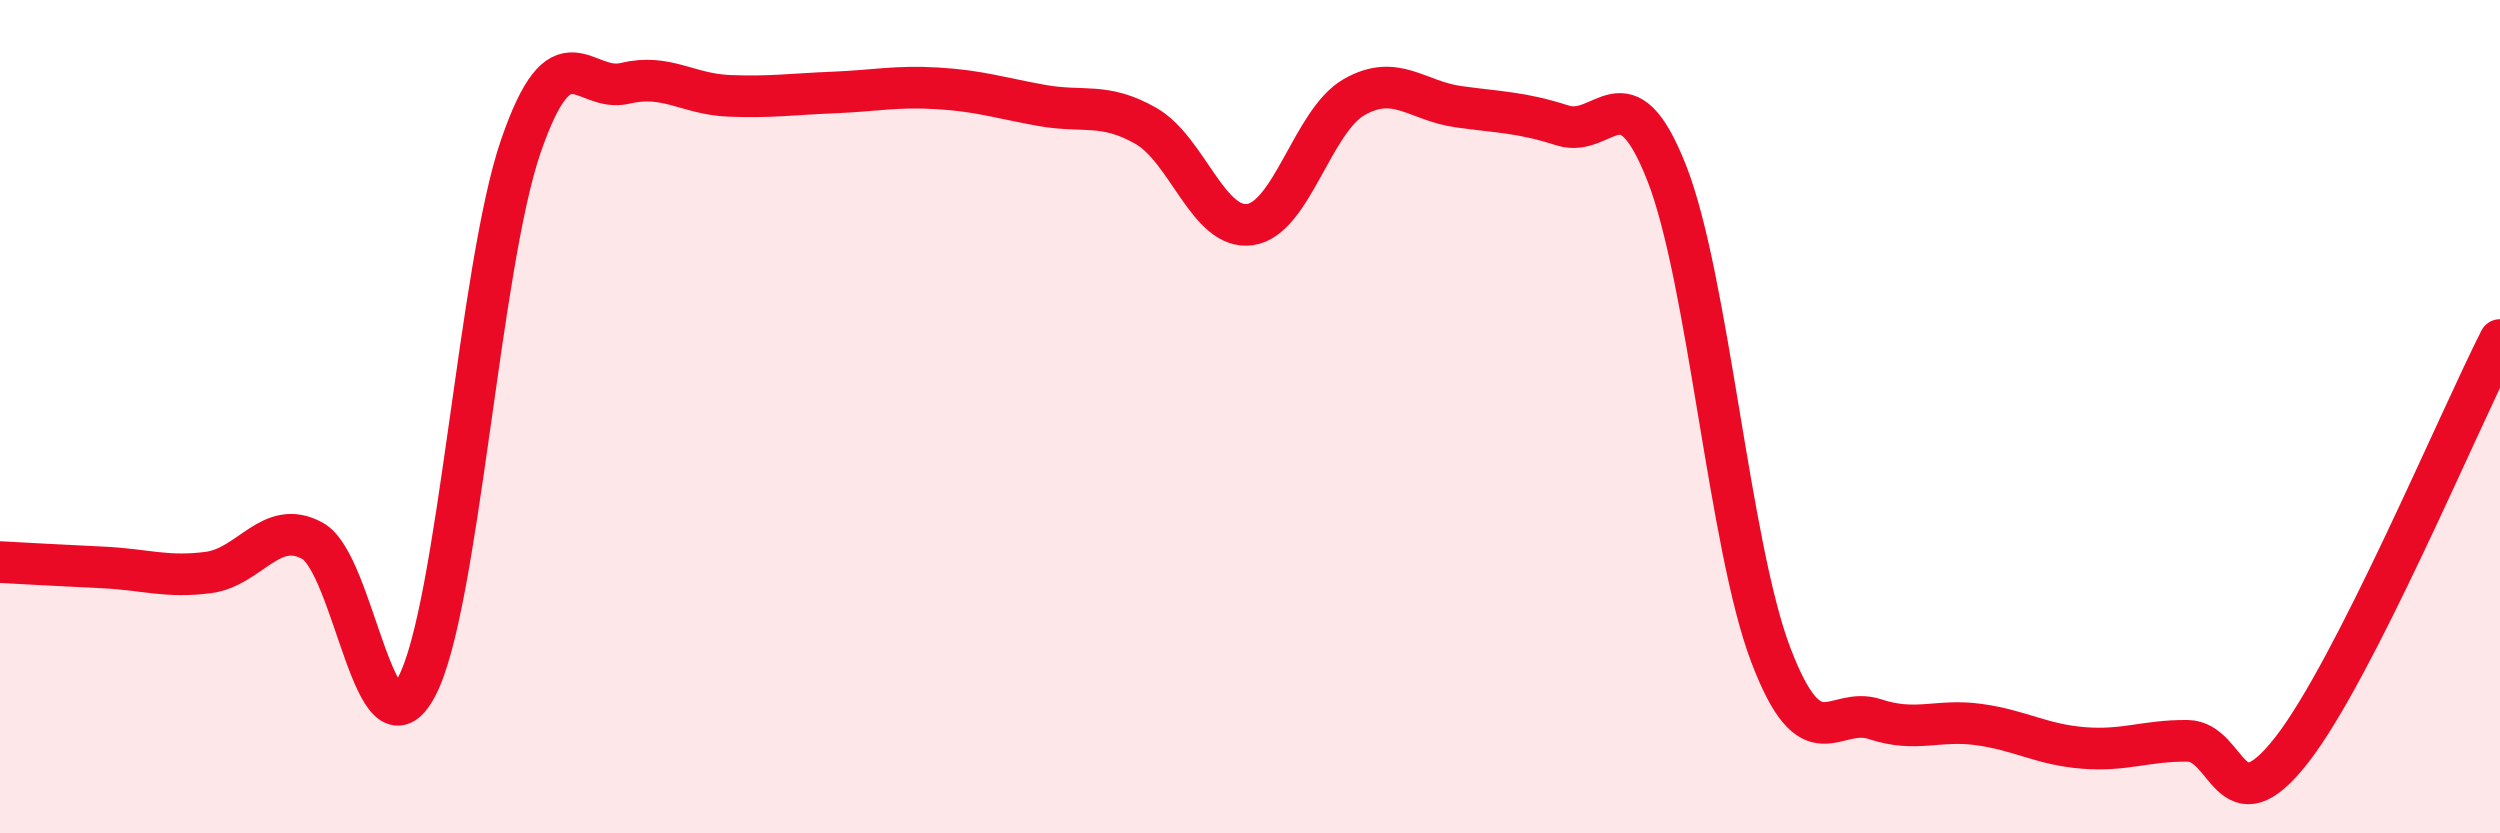
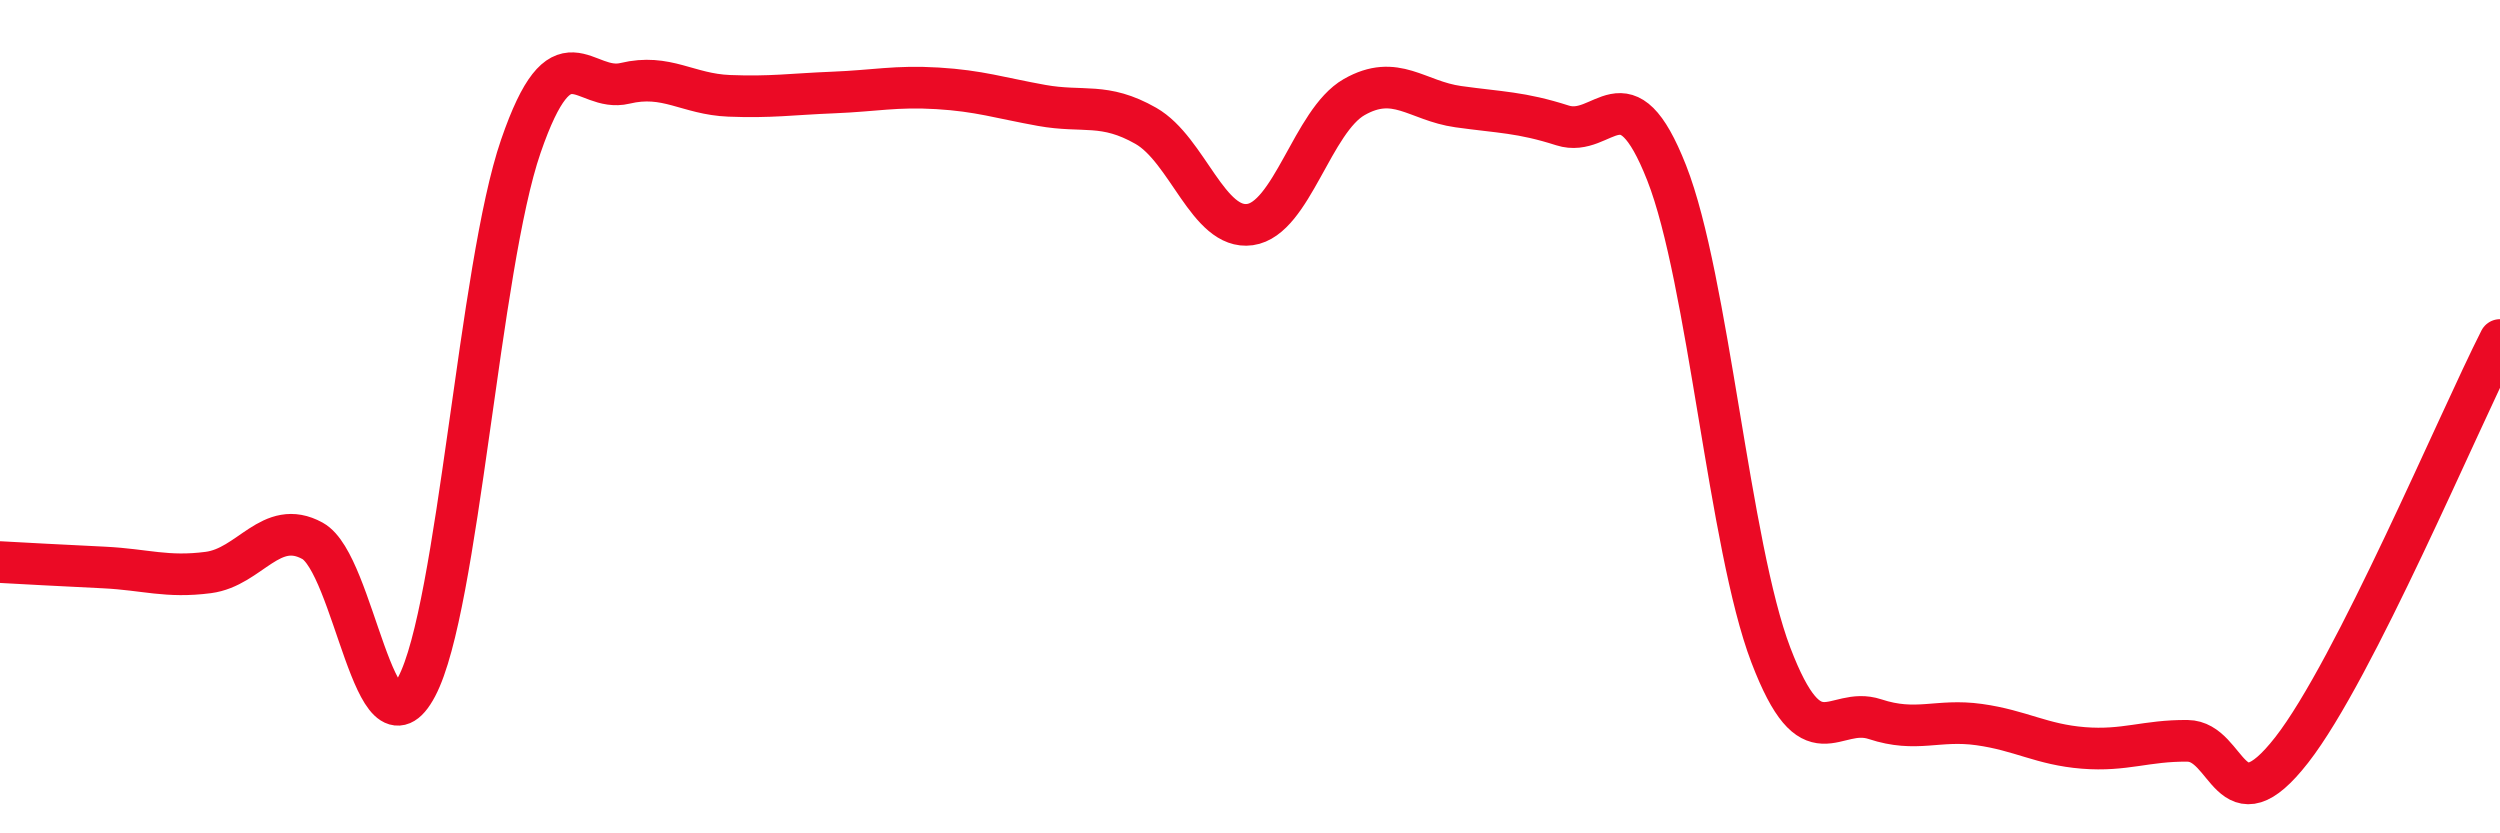
<svg xmlns="http://www.w3.org/2000/svg" width="60" height="20" viewBox="0 0 60 20">
-   <path d="M 0,13.49 C 0.5,13.52 1.5,13.57 2.5,13.62 C 3.5,13.67 4,13.87 5,13.74 C 6,13.61 6.5,12.43 7.5,12.98 C 8.5,13.53 9,18.37 10,16.48 C 11,14.59 11.5,6.41 12.5,3.51 C 13.5,0.61 14,2.24 15,2 C 16,1.76 16.5,2.26 17.5,2.3 C 18.5,2.34 19,2.26 20,2.22 C 21,2.18 21.5,2.06 22.5,2.12 C 23.5,2.18 24,2.35 25,2.53 C 26,2.71 26.5,2.45 27.5,3.02 C 28.5,3.59 29,5.53 30,5.39 C 31,5.25 31.5,2.9 32.5,2.33 C 33.5,1.76 34,2.42 35,2.56 C 36,2.7 36.5,2.69 37.5,3.01 C 38.5,3.33 39,1.61 40,4.15 C 41,6.69 41.5,13.1 42.5,15.72 C 43.5,18.34 44,16.93 45,17.26 C 46,17.59 46.5,17.25 47.5,17.39 C 48.5,17.53 49,17.87 50,17.95 C 51,18.03 51.5,17.77 52.5,17.78 C 53.5,17.79 53.5,19.92 55,18 C 56.5,16.08 59,10.13 60,8.16L60 20L0 20Z" fill="#EB0A25" opacity="0.1" stroke-linecap="round" stroke-linejoin="round" />
  <path d="M 0,13.49 C 0.5,13.52 1.5,13.57 2.5,13.62 C 3.5,13.67 4,13.87 5,13.74 C 6,13.61 6.5,12.43 7.5,12.98 C 8.5,13.53 9,18.37 10,16.48 C 11,14.59 11.5,6.41 12.5,3.51 C 13.5,0.61 14,2.24 15,2 C 16,1.76 16.5,2.26 17.5,2.3 C 18.5,2.34 19,2.26 20,2.22 C 21,2.18 21.5,2.06 22.5,2.12 C 23.5,2.18 24,2.35 25,2.53 C 26,2.71 26.5,2.45 27.5,3.02 C 28.5,3.59 29,5.53 30,5.39 C 31,5.25 31.5,2.9 32.5,2.33 C 33.5,1.76 34,2.42 35,2.56 C 36,2.7 36.5,2.69 37.5,3.01 C 38.5,3.33 39,1.61 40,4.15 C 41,6.69 41.5,13.1 42.5,15.72 C 43.5,18.34 44,16.93 45,17.26 C 46,17.59 46.5,17.25 47.5,17.39 C 48.5,17.53 49,17.87 50,17.95 C 51,18.03 51.5,17.77 52.5,17.78 C 53.5,17.79 53.5,19.92 55,18 C 56.5,16.08 59,10.13 60,8.16" stroke="#EB0A25" stroke-width="1" fill="none" stroke-linecap="round" stroke-linejoin="round" />
</svg>